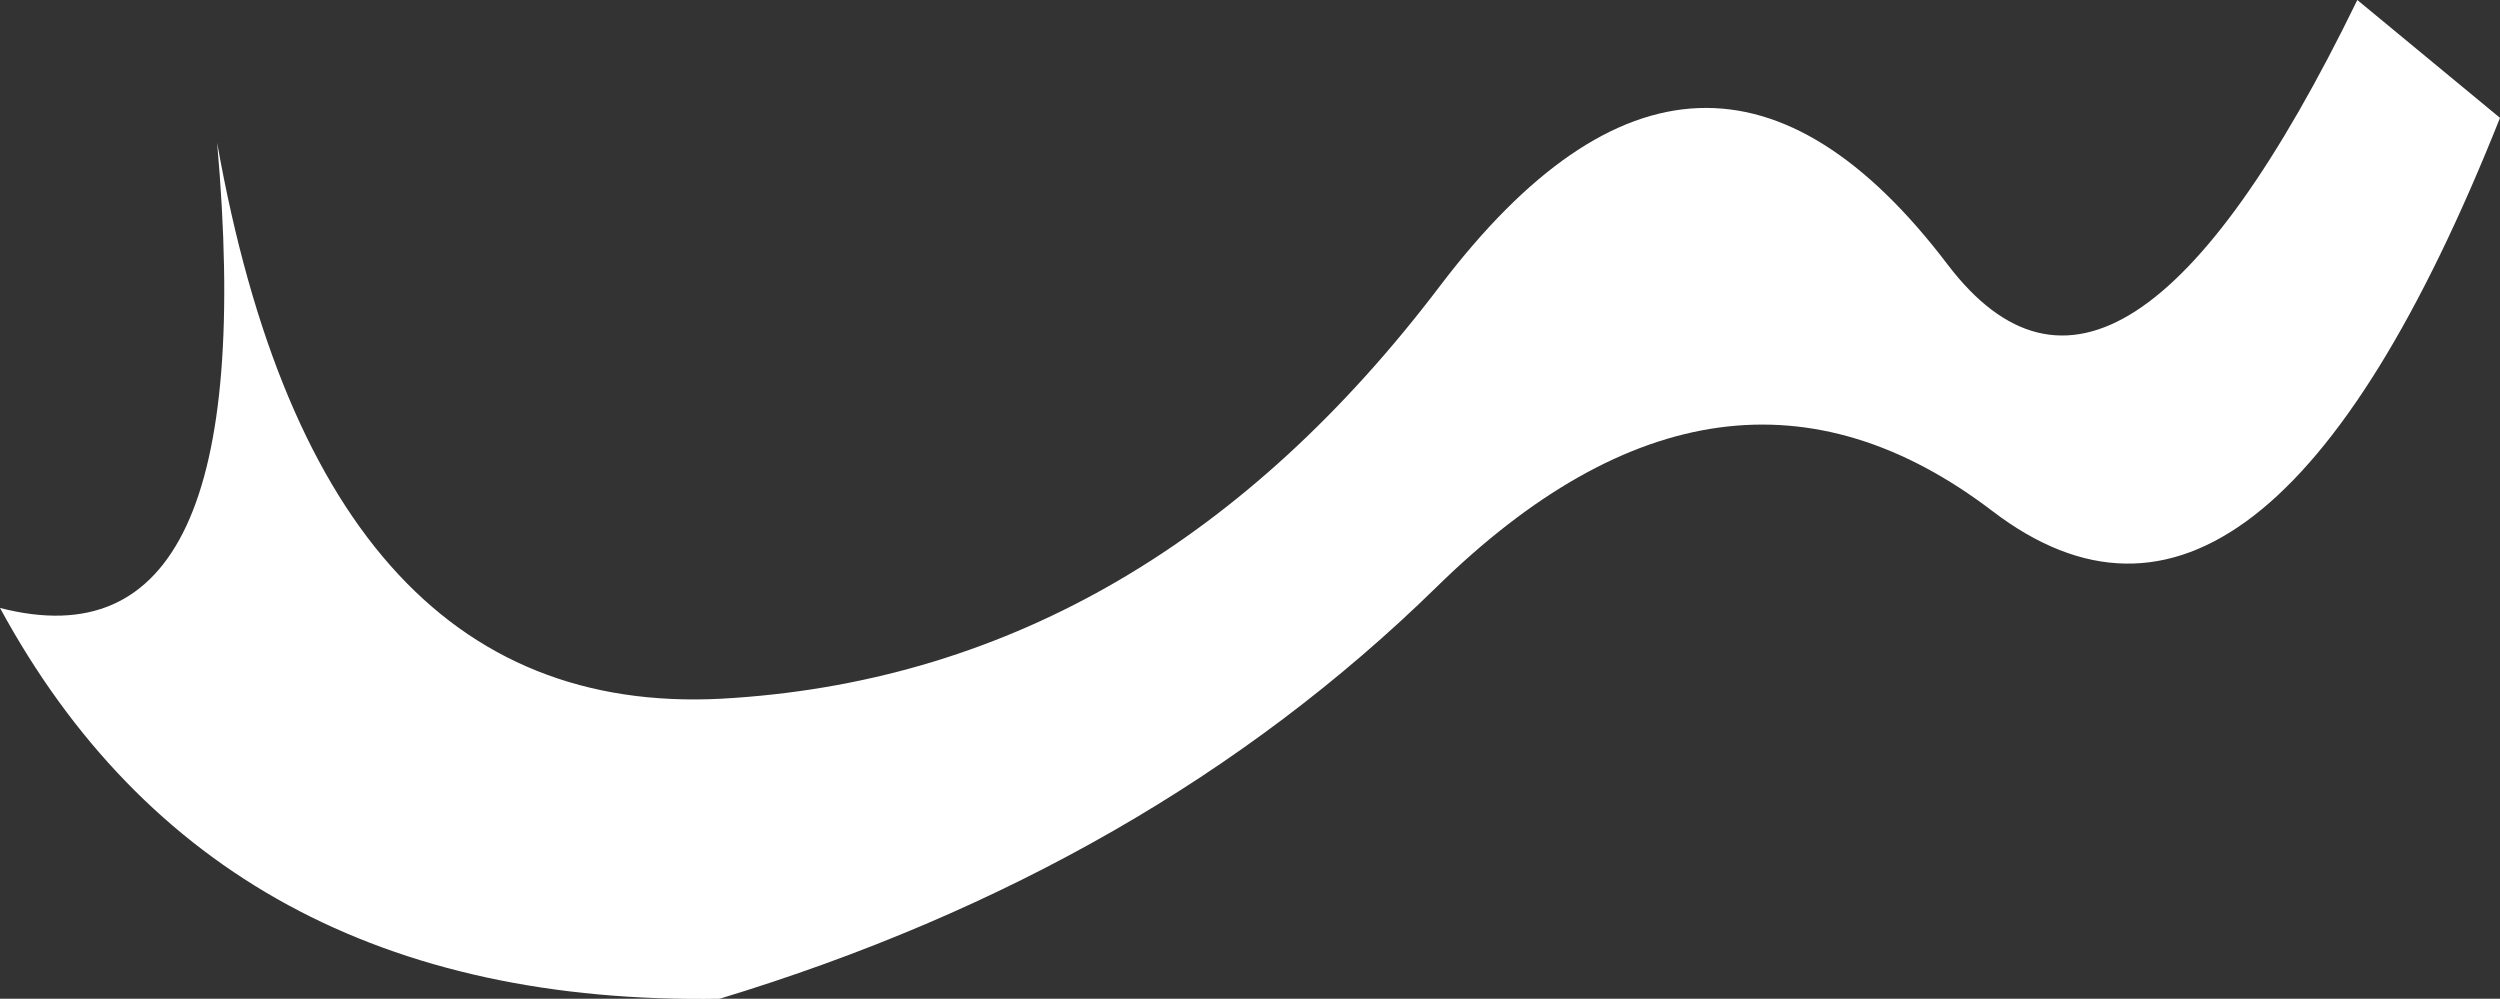
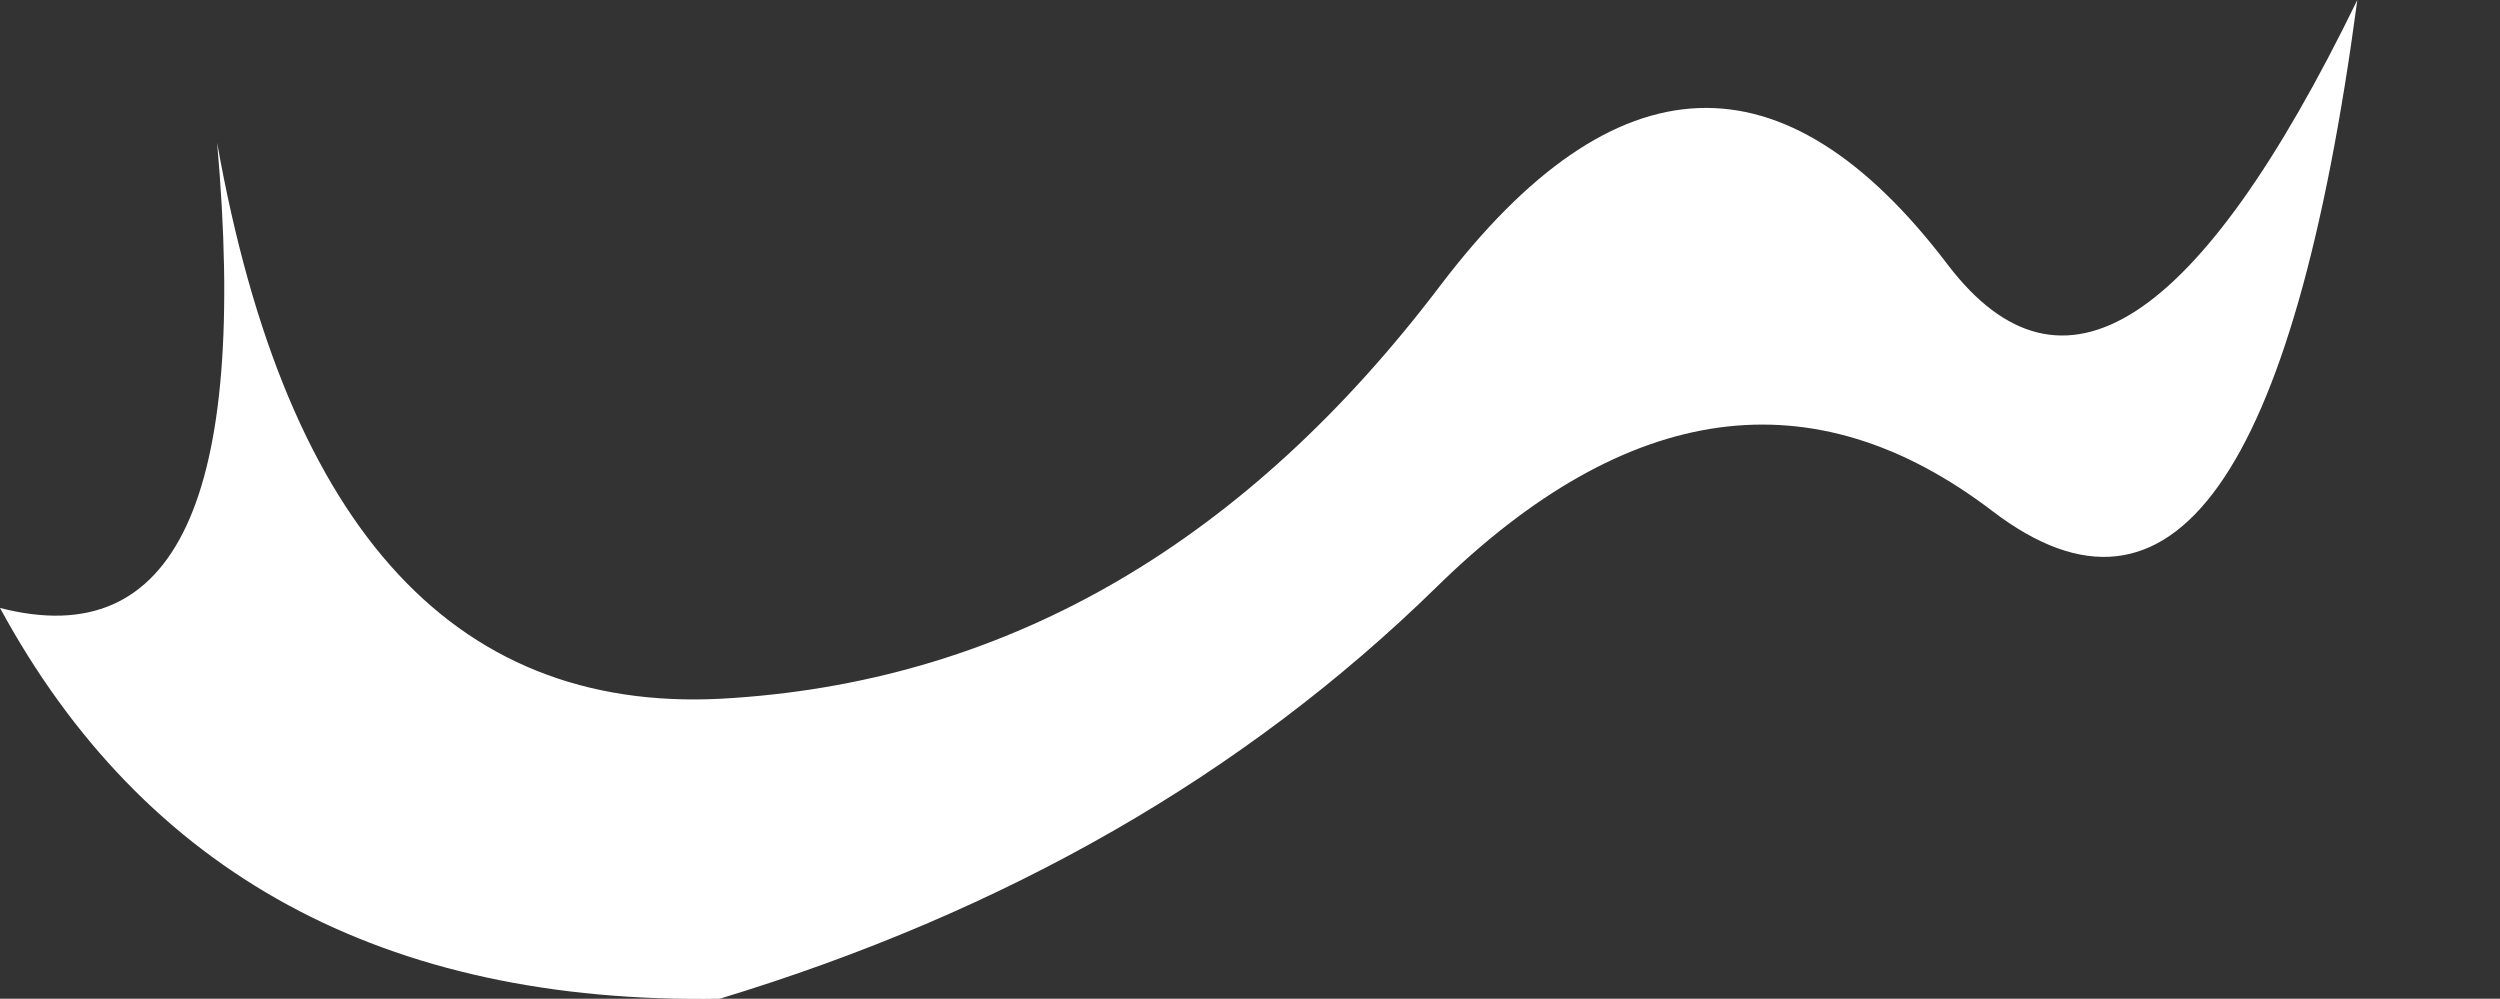
<svg xmlns="http://www.w3.org/2000/svg" height="80.5px" width="201.5px">
  <rect width="100%" height="100%" fill="#333333" stroke="none" />
  <g transform="matrix(1.0, 0.0, 0.0, 1.0, -2.5, 0.0)">
-     <path d="M163.1 41.2 Q141.4 24.65 118.25 47.35 95.1 70.0 60.5 80.5 19.95 81.15 2.5 49.0 23.8 54.5 20.0 11.5 28.4 58.75 61.7 56.25 95.15 53.95 118.6 23.0 139.7 -4.75 159.5 21.35 173.3 39.45 192.5 0.0 L204.0 9.5 Q184.8 57.75 163.1 41.2" fill="#ffffff" fill-rule="evenodd" stroke="none" />
+     <path d="M163.1 41.2 Q141.4 24.65 118.25 47.35 95.1 70.0 60.5 80.5 19.95 81.15 2.5 49.0 23.8 54.5 20.0 11.5 28.4 58.75 61.7 56.25 95.15 53.95 118.6 23.0 139.7 -4.75 159.5 21.35 173.3 39.45 192.5 0.0 Q184.8 57.75 163.1 41.2" fill="#ffffff" fill-rule="evenodd" stroke="none" />
  </g>
</svg>